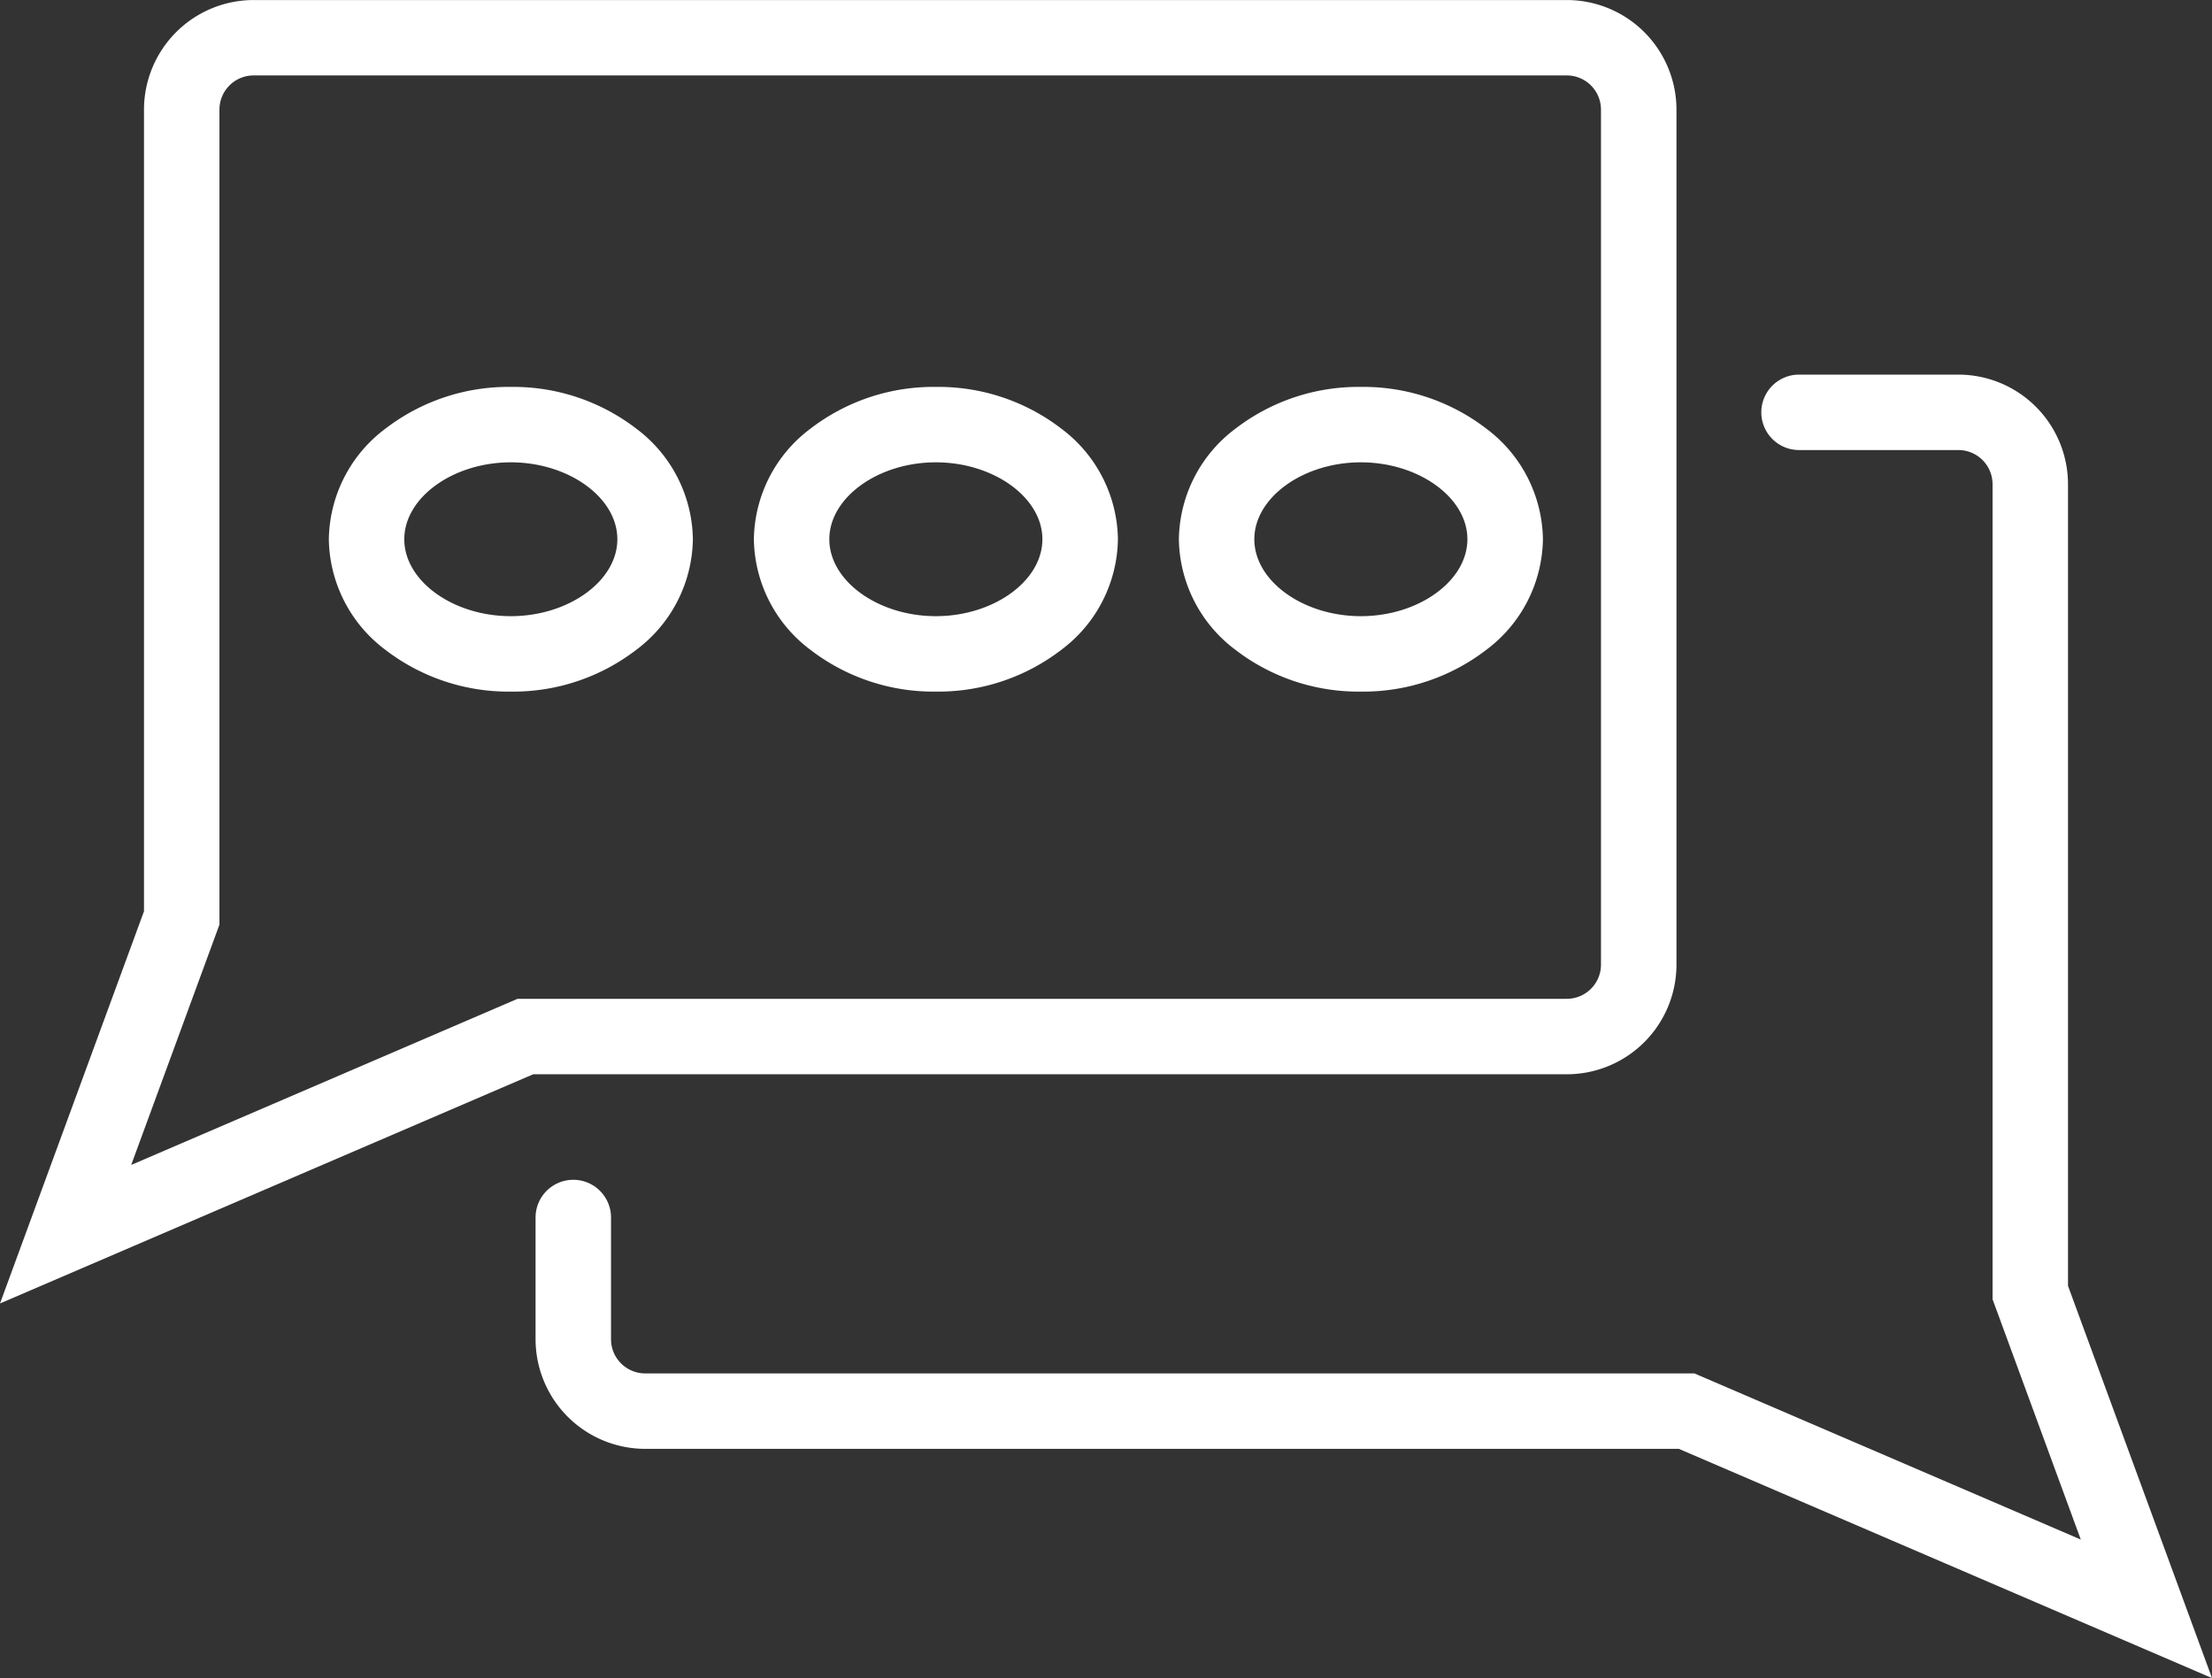
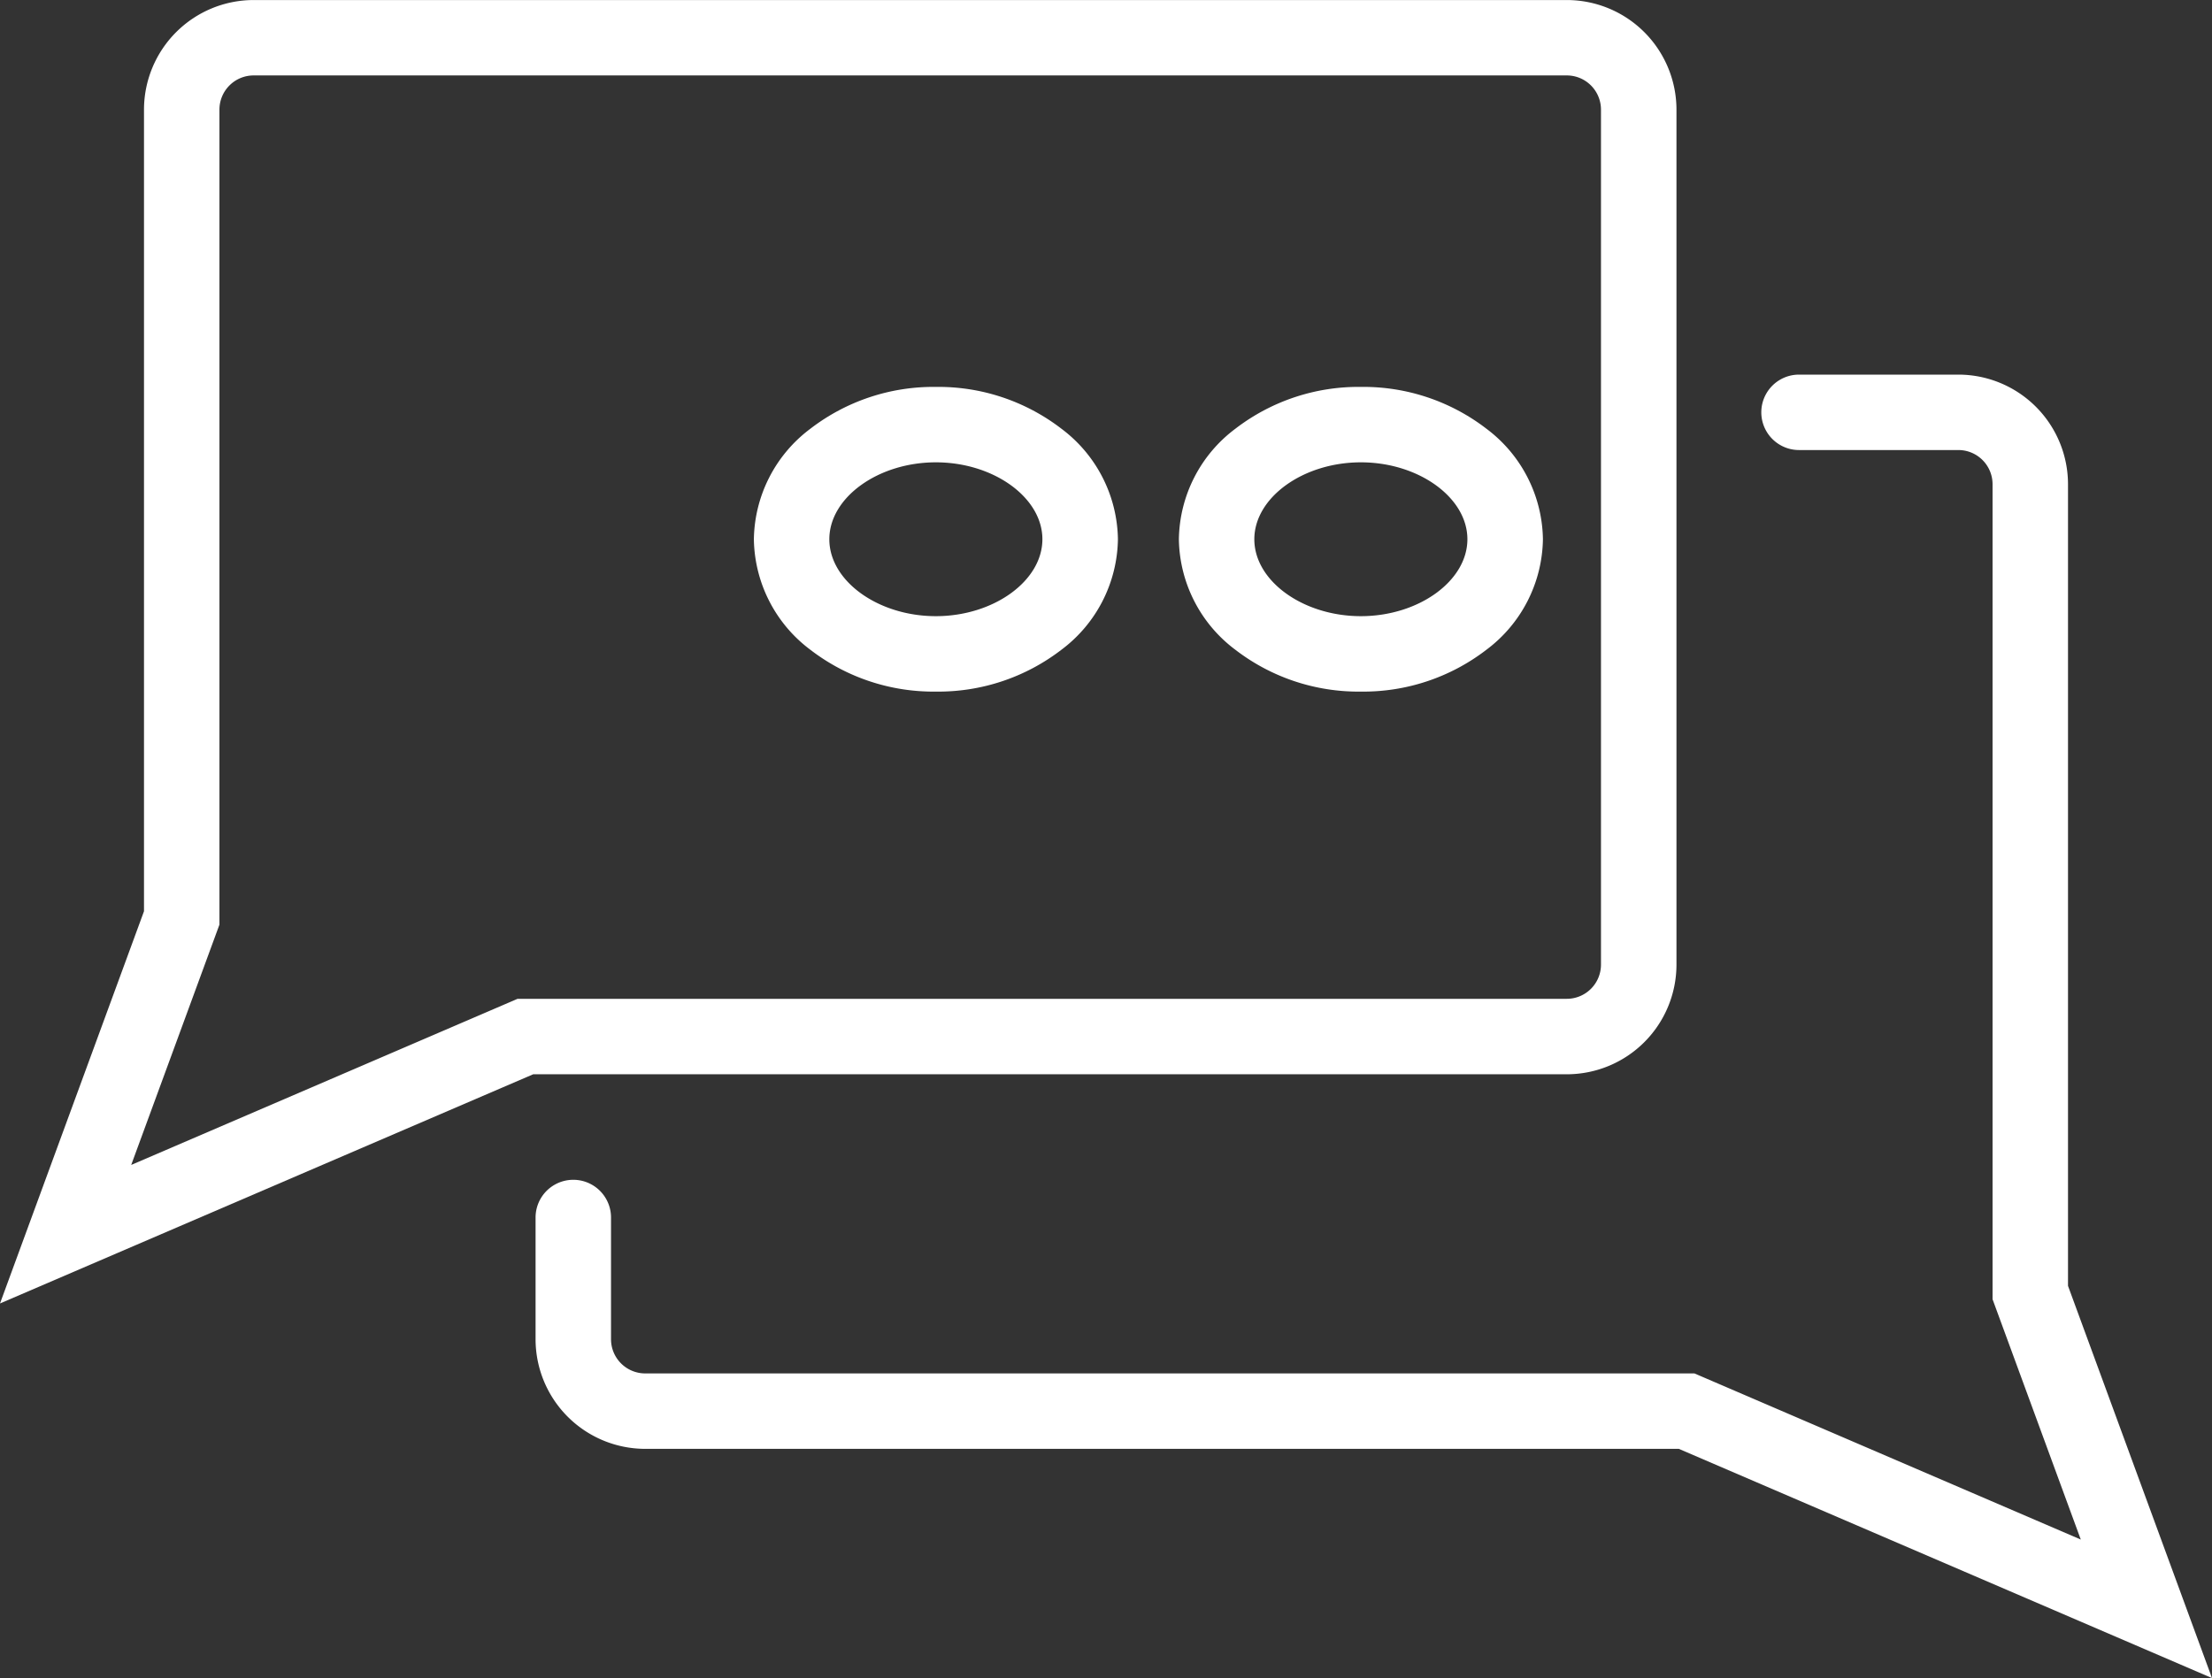
<svg xmlns="http://www.w3.org/2000/svg" width="58.636" height="44.493" viewBox="0 0 58.636 44.493">
  <rect x="0" y="0" width="58.636" height="44.493" fill="#333333" stroke="none" />
  <g transform="translate(1.739 1)">
    <path d="M128.694,1111.694l3.817-10.4v-21.255a2.909,2.909,0,0,1,2.906-2.906h34.811a2.909,2.909,0,0,1,2.906,2.906v22.672a2.909,2.909,0,0,1-2.906,2.906h-27.4Zm6.723-32.562a.907.907,0,0,0-.906.906v21.611l-2.339,6.372,10.242-4.405h27.813a.907.907,0,0,0,.906-.906v-22.672a.907.907,0,0,0-.906-.906Z" transform="translate(-130.433 -1078.132)" fill="#fff" />
    <path d="M268.059,1181.2l-14.133-6.078h-27.4a2.909,2.909,0,0,1-2.906-2.906v-3.228a1,1,0,0,1,2,0v3.228a.907.907,0,0,0,.906.906h27.813l.189.081,10.053,4.324-2.339-6.372v-21.611a.907.907,0,0,0-.906-.906h-4.224a1,1,0,0,1,0-2h4.224a2.909,2.909,0,0,1,2.906,2.906V1170.8Z" transform="translate(-211.162 -1137.705)" fill="#fff" />
    <path d="M3.824-1A5.347,5.347,0,0,1,7.15.107a3.726,3.726,0,0,1,1.5,2.932,3.726,3.726,0,0,1-1.5,2.932A5.347,5.347,0,0,1,3.824,7.079,5.347,5.347,0,0,1,.5,5.972,3.726,3.726,0,0,1-1,3.04,3.726,3.726,0,0,1,.5.107,5.347,5.347,0,0,1,3.824-1Zm0,6.079c1.531,0,2.824-.934,2.824-2.04S5.355,1,3.824,1,1,1.934,1,3.04,2.293,5.079,3.824,5.079Z" transform="translate(19.245 10.259)" fill="#fff" />
-     <path d="M3.824-1A5.347,5.347,0,0,1,7.15.107a3.726,3.726,0,0,1,1.5,2.932,3.726,3.726,0,0,1-1.5,2.932A5.347,5.347,0,0,1,3.824,7.079,5.347,5.347,0,0,1,.5,5.972,3.726,3.726,0,0,1-1,3.04,3.726,3.726,0,0,1,.5.107,5.347,5.347,0,0,1,3.824-1Zm0,6.079c1.531,0,2.824-.934,2.824-2.04S5.355,1,3.824,1,1,1.934,1,3.04,2.293,5.079,3.824,5.079Z" transform="translate(7.978 10.259)" fill="#fff" />
    <path d="M3.824-1A5.347,5.347,0,0,1,7.15.107a3.726,3.726,0,0,1,1.5,2.932,3.726,3.726,0,0,1-1.5,2.932A5.347,5.347,0,0,1,3.824,7.079,5.347,5.347,0,0,1,.5,5.972,3.726,3.726,0,0,1-1,3.04,3.726,3.726,0,0,1,.5.107,5.347,5.347,0,0,1,3.824-1Zm0,6.079c1.531,0,2.824-.934,2.824-2.04S5.355,1,3.824,1,1,1.934,1,3.04,2.293,5.079,3.824,5.079Z" transform="translate(30.511 10.259)" fill="#fff" />
  </g>
</svg>